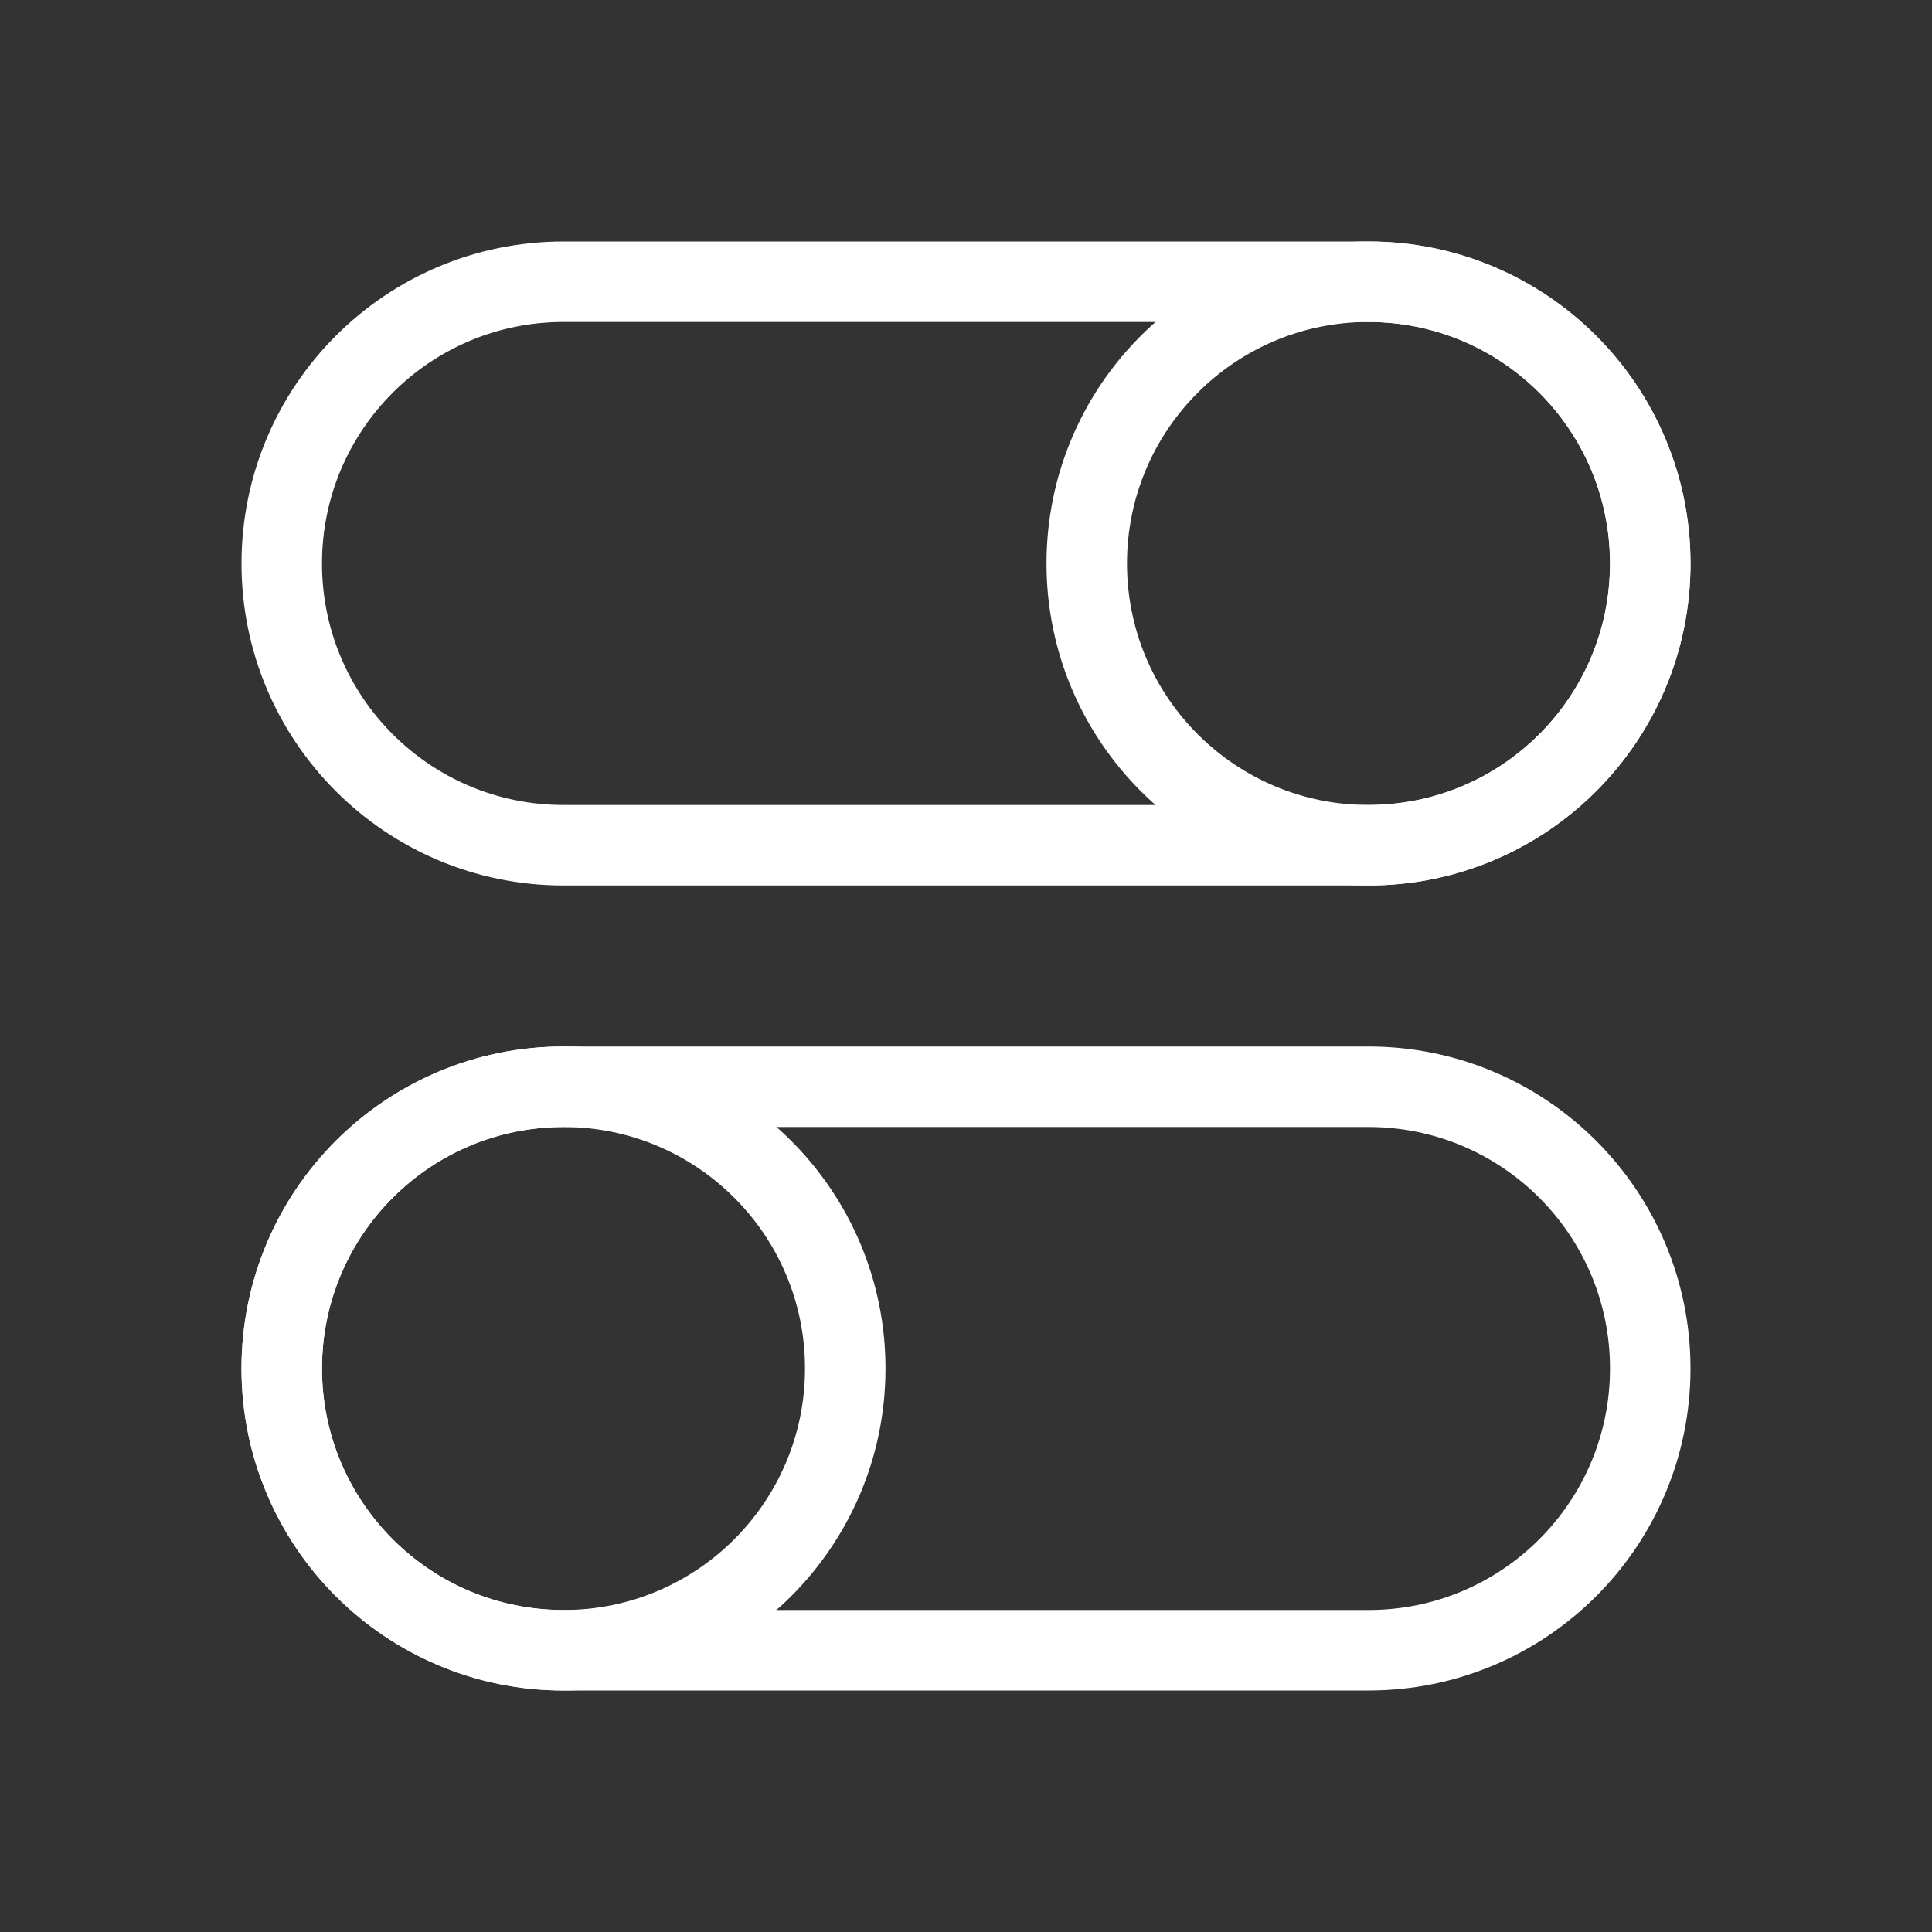
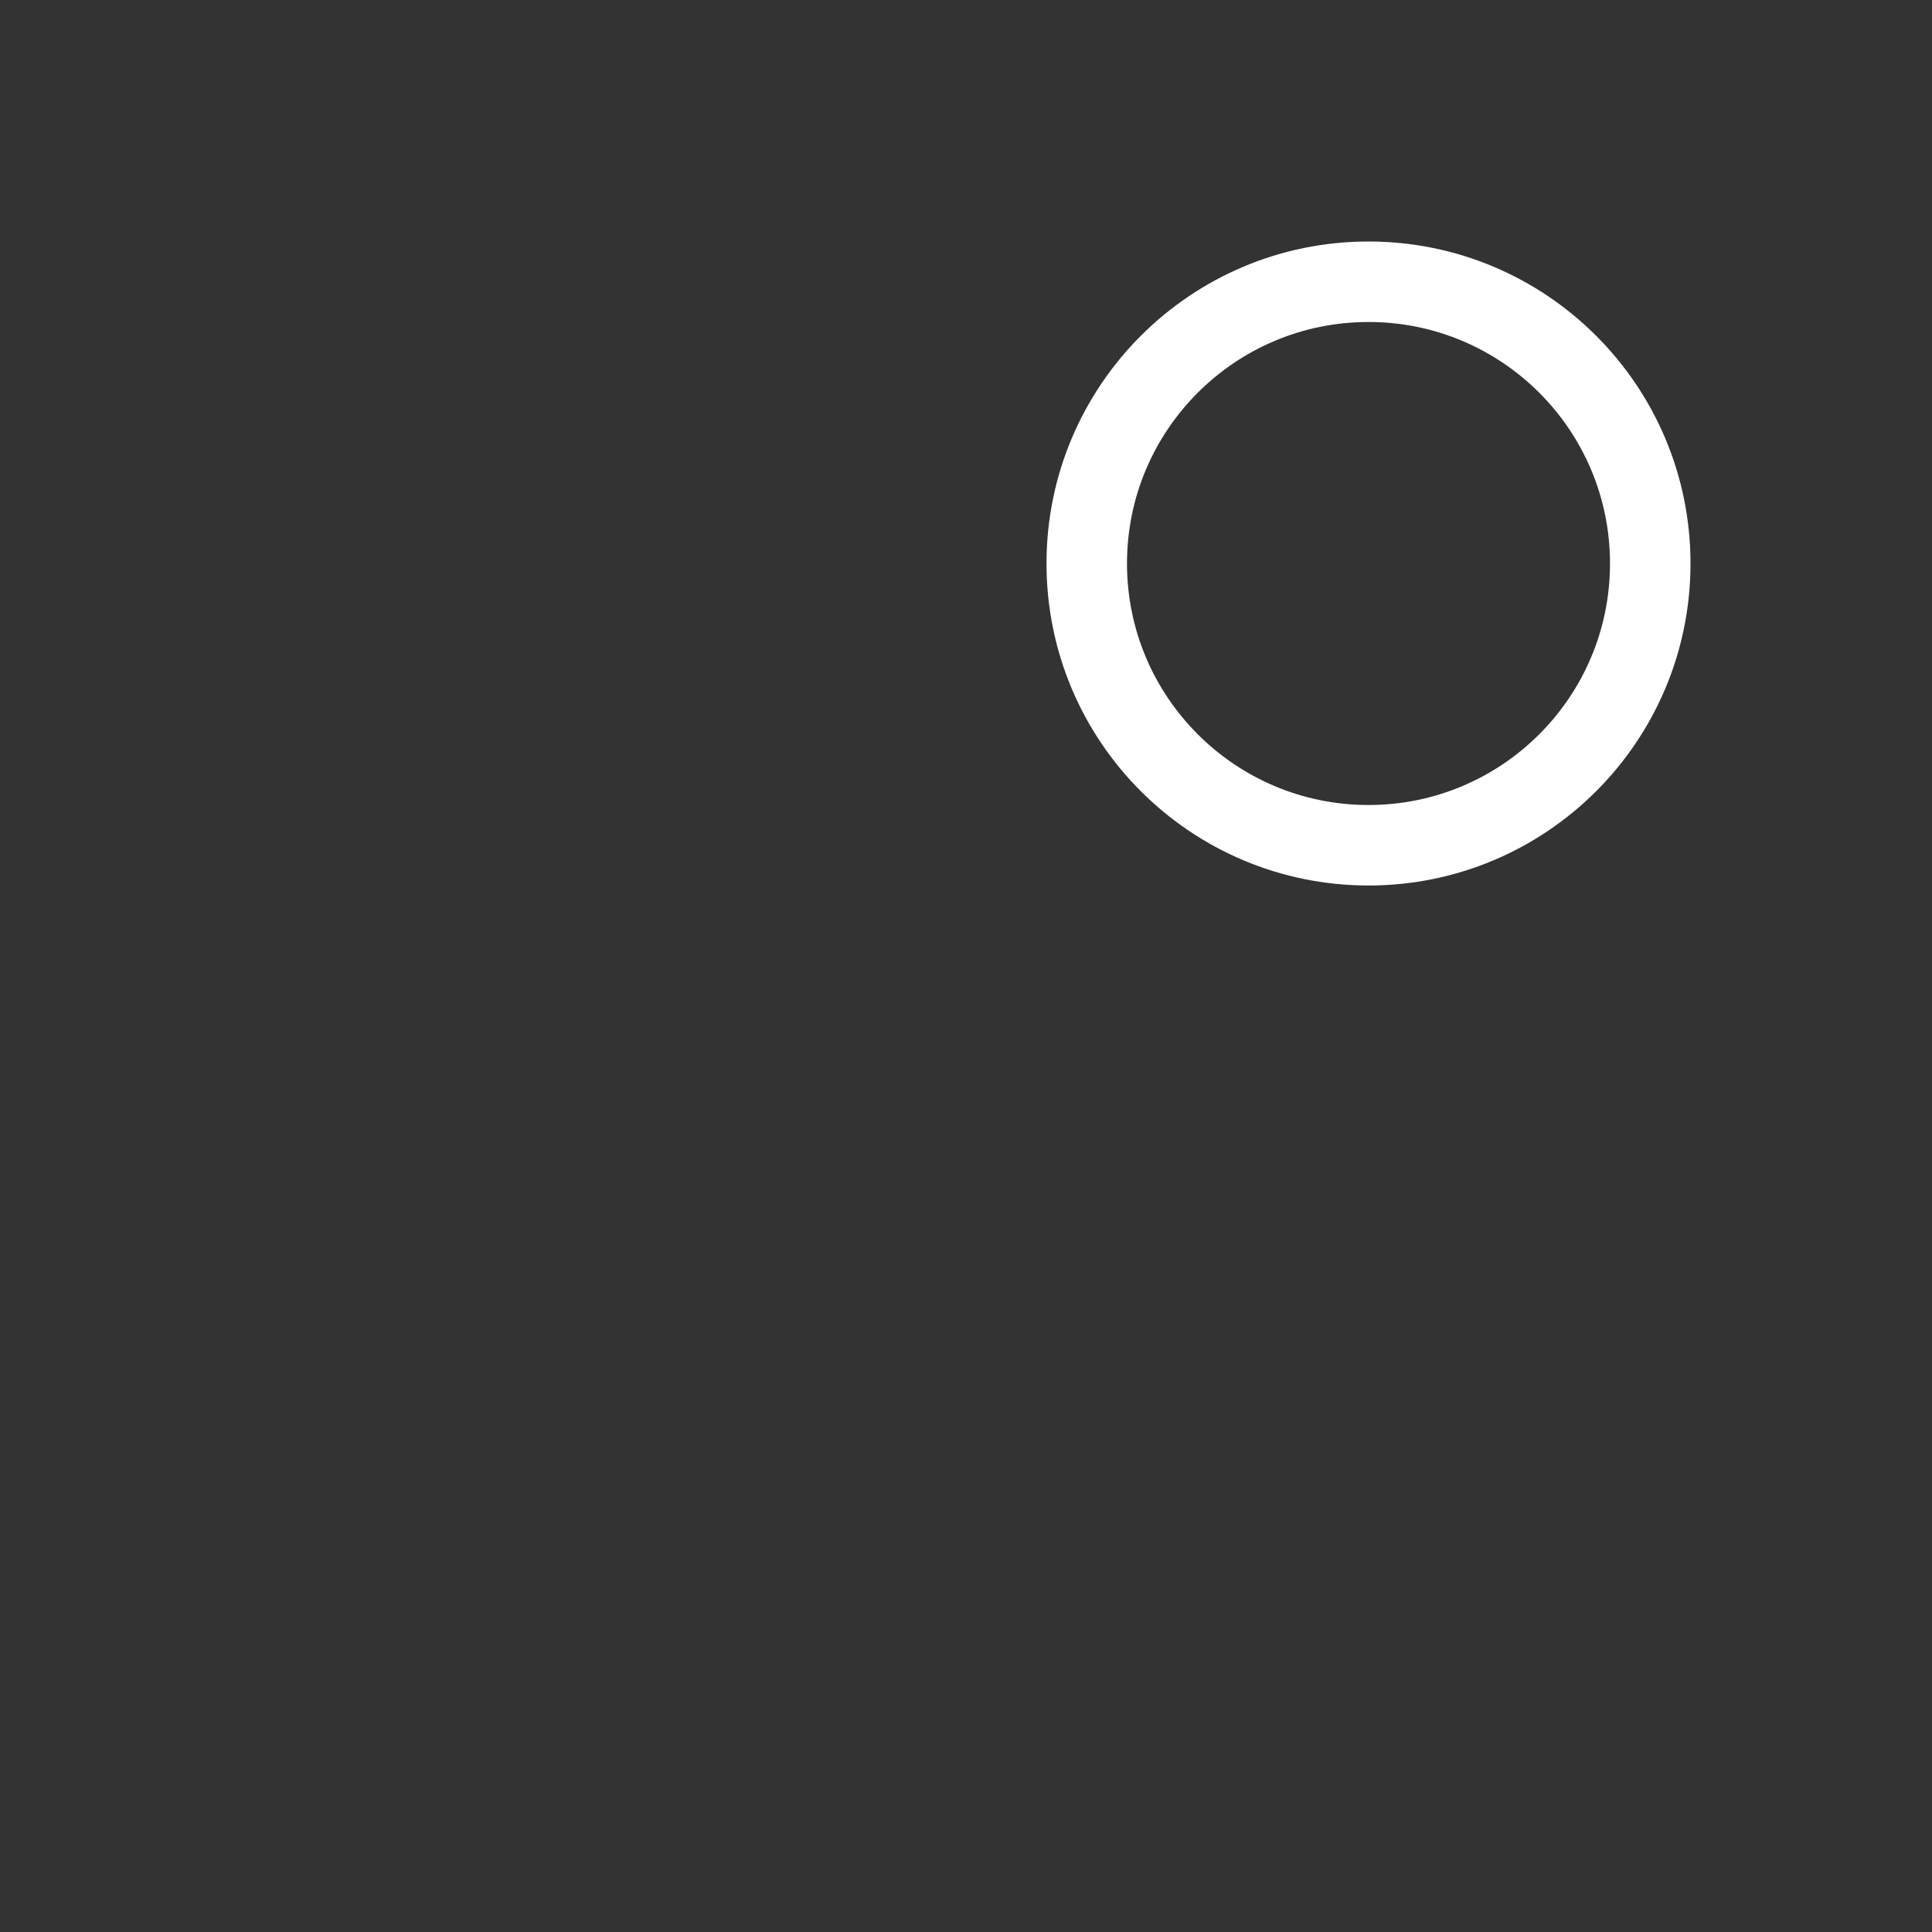
<svg xmlns="http://www.w3.org/2000/svg" width="192" height="192" viewBox="0 0 192 192" fill="none">
  <rect x="0" y="0" width="192" height="192" fill="#333333" stroke="none" />
-   <path d="M136 28H56C40.536 28 28 40.536 28 56C28 71.464 40.536 84 56 84H136C151.464 84 164 71.464 164 56C164 40.536 151.464 28 136 28Z" stroke="white" stroke-width="8" stroke-linecap="round" stroke-linejoin="round" />
  <path d="M136 84C151.464 84 164 71.464 164 56C164 40.536 151.464 28 136 28C120.536 28 108 40.536 108 56C108 71.464 120.536 84 136 84Z" stroke="white" stroke-width="8" stroke-linecap="round" stroke-linejoin="round" />
-   <path d="M136 108H56C40.536 108 28 120.536 28 136C28 151.464 40.536 164 56 164H136C151.464 164 164 151.464 164 136C164 120.536 151.464 108 136 108Z" stroke="white" stroke-width="8" stroke-linecap="round" stroke-linejoin="round" />
-   <path d="M56 164C71.464 164 84 151.464 84 136C84 120.536 71.464 108 56 108C40.536 108 28 120.536 28 136C28 151.464 40.536 164 56 164Z" stroke="white" stroke-width="8" stroke-linecap="round" stroke-linejoin="round" />
</svg>